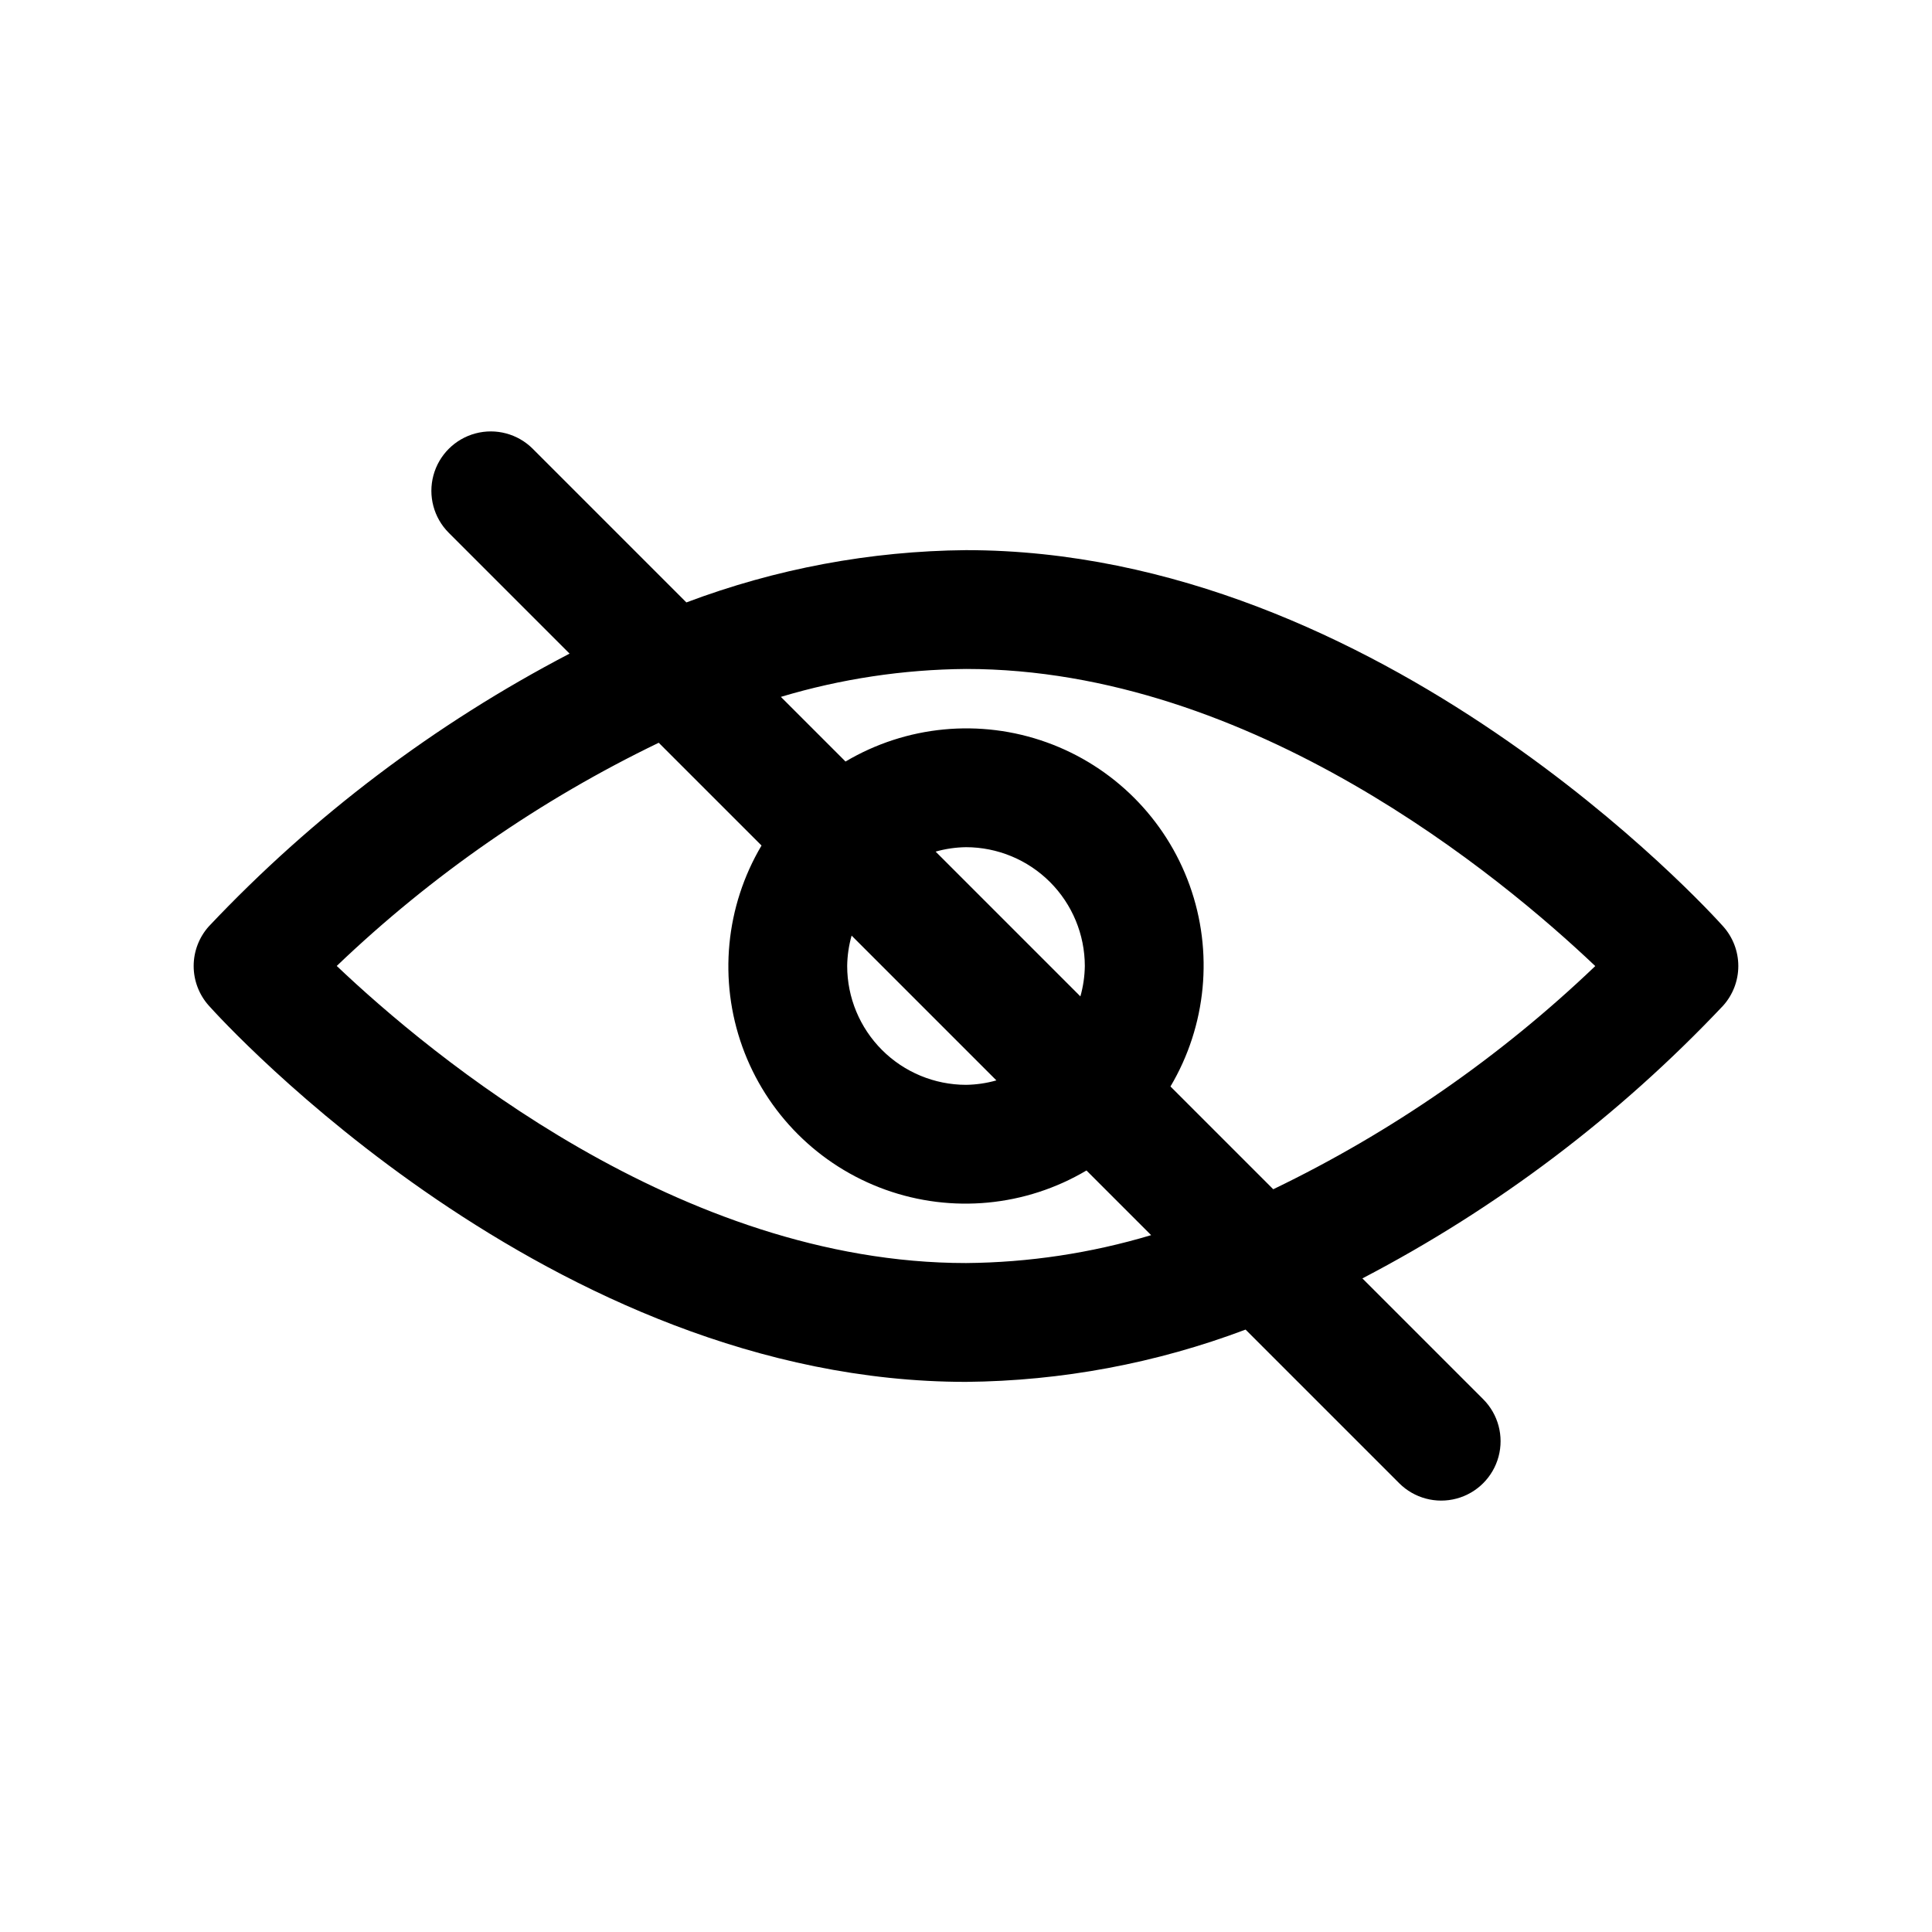
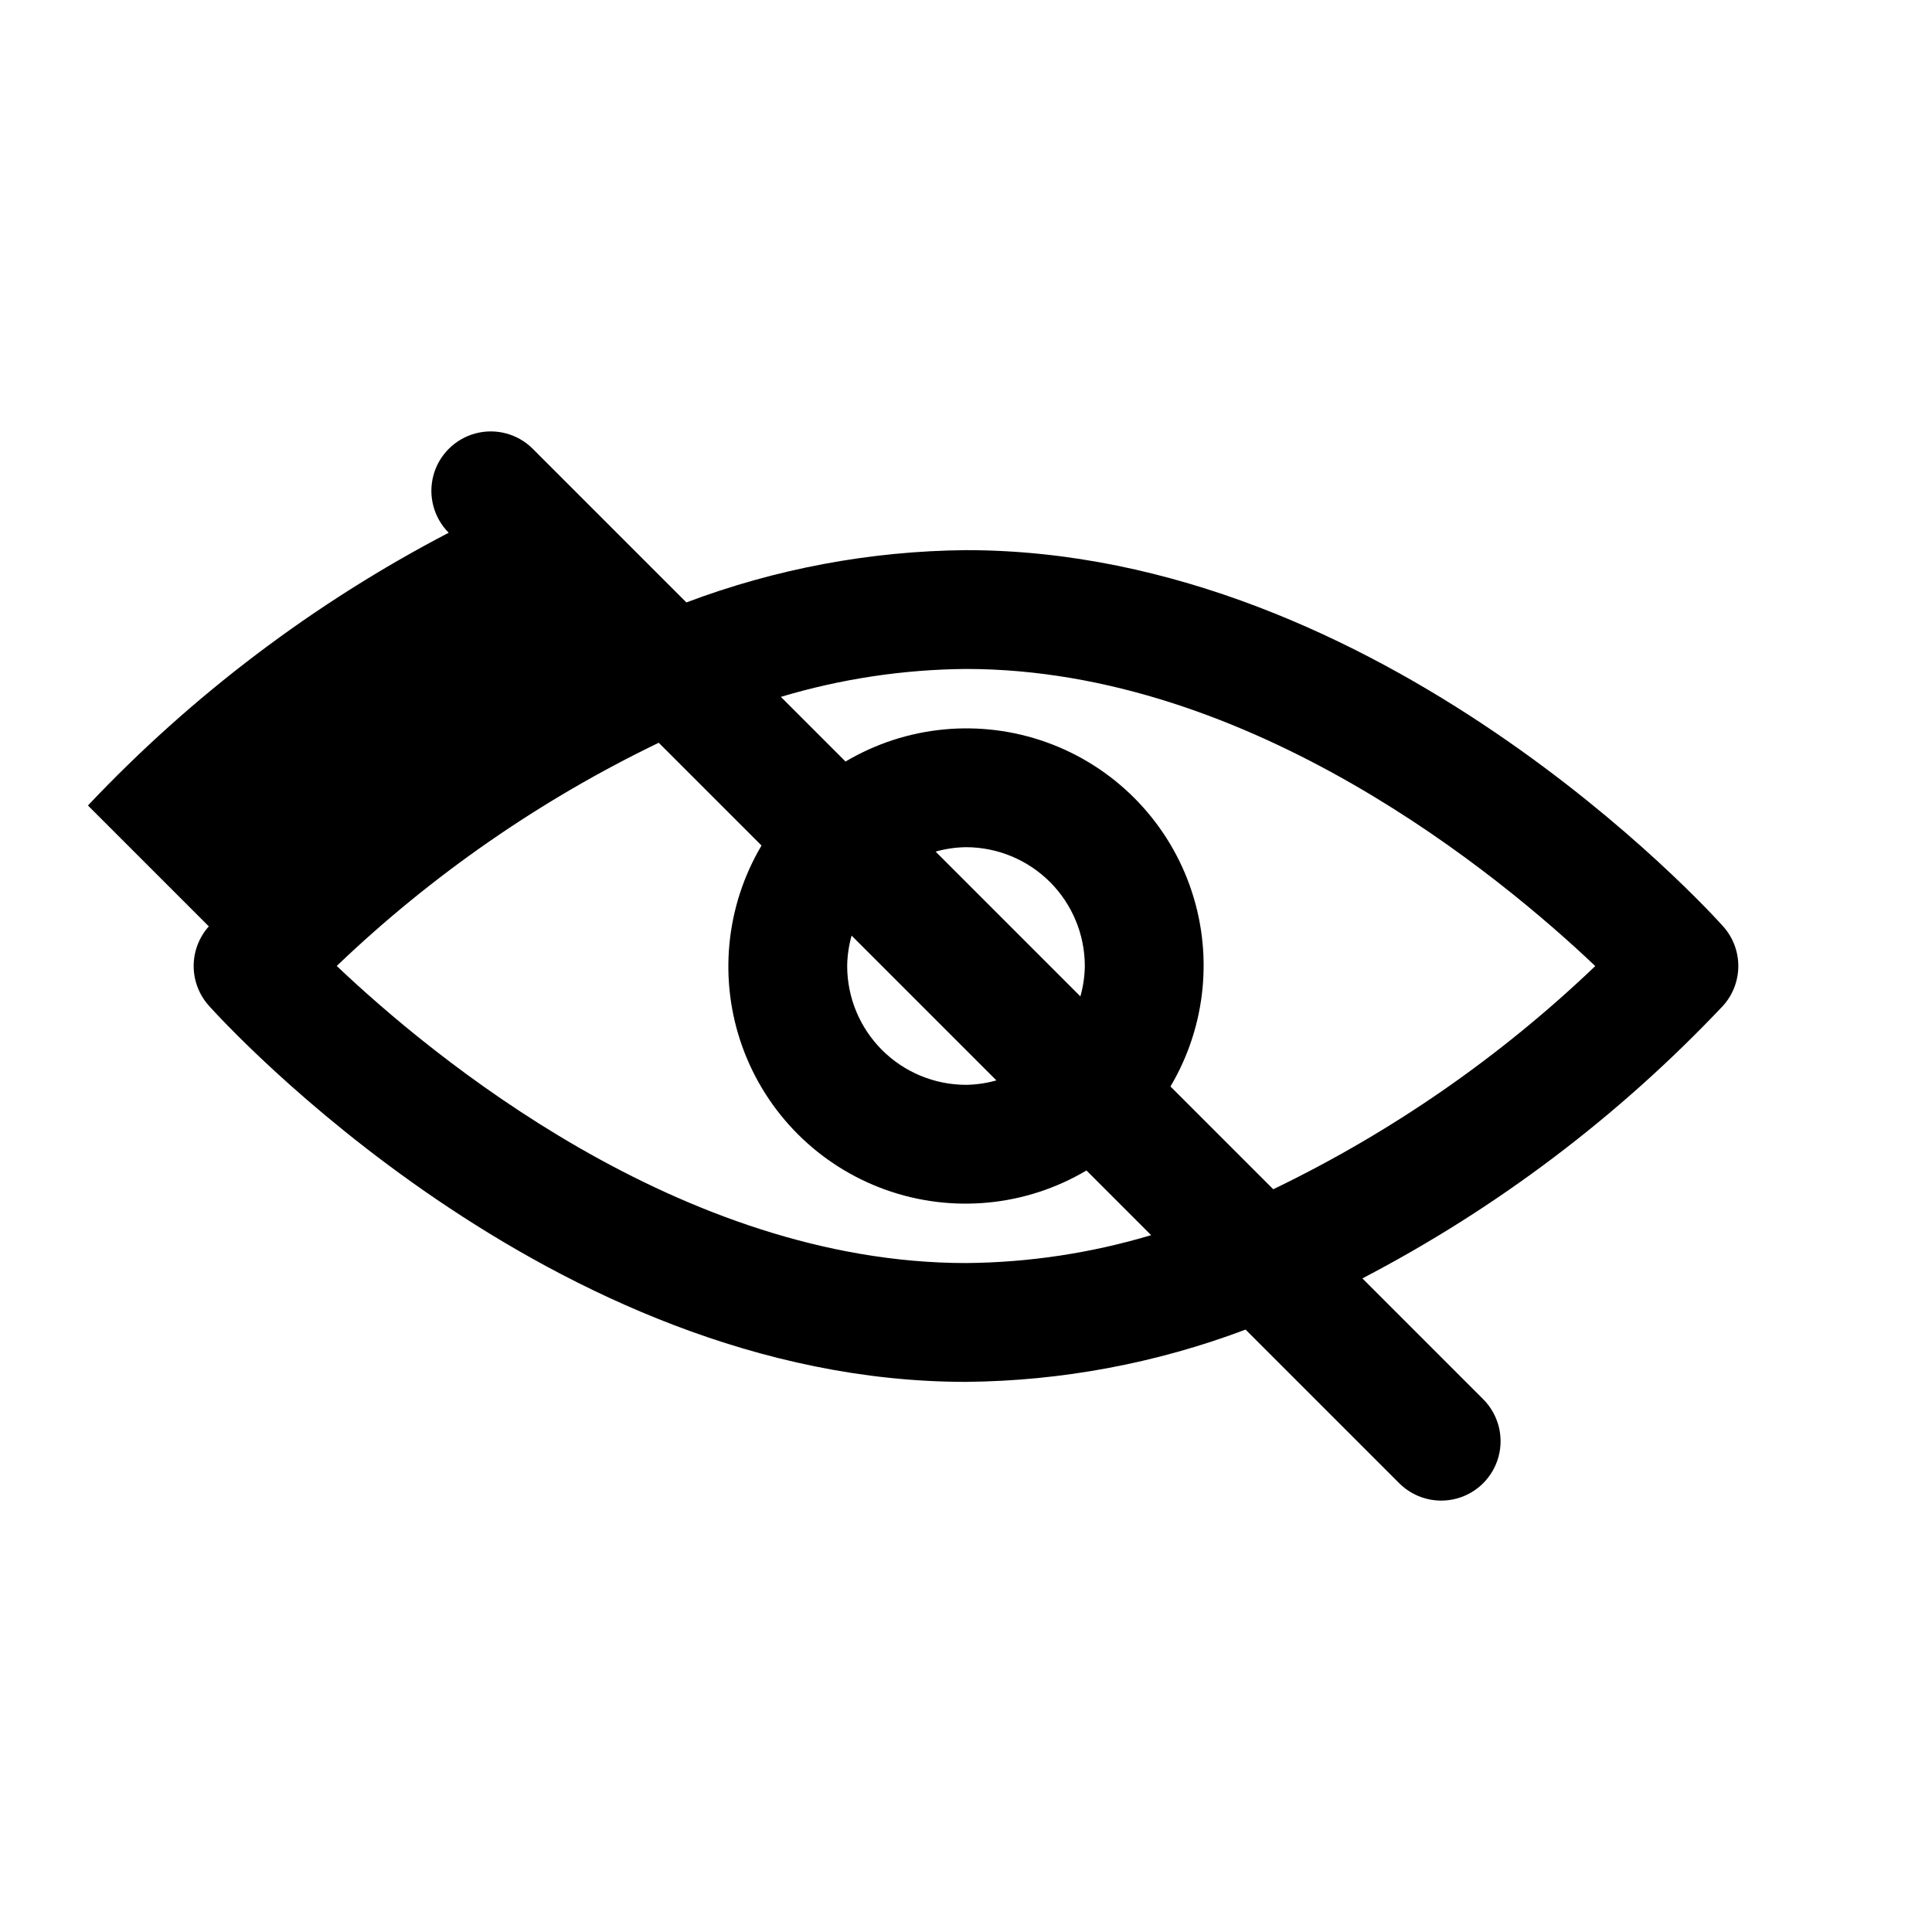
<svg xmlns="http://www.w3.org/2000/svg" fill="#000000" width="800px" height="800px" version="1.1" viewBox="144 144 512 512">
-   <path d="m199.34 389.5c-2.586 2.887-4.016 6.625-4.016 10.504 0 3.875 1.43 7.613 4.016 10.5 3.644 4.074 90.543 99.707 200.66 99.707 25.316-0.227 50.398-4.918 74.09-13.855l40.73 40.73c3.981 3.965 9.77 5.508 15.195 4.051 5.422-1.457 9.66-5.695 11.117-11.117 1.457-5.426-0.086-11.215-4.051-15.195l-32.035-32.035c35.676-18.594 67.992-43.027 95.609-72.285 2.586-2.887 4.016-6.625 4.016-10.5 0-3.879-1.43-7.617-4.016-10.504-3.644-4.074-90.547-99.707-200.66-99.707-25.32 0.23-50.402 4.918-74.094 13.855l-40.73-40.73h0.004c-3.981-3.965-9.77-5.508-15.195-4.051s-9.664 5.695-11.121 11.121c-1.457 5.422 0.086 11.215 4.051 15.191l32.035 32.035c-35.676 18.598-67.992 43.027-95.605 72.285zm200.66-68.219c75.754 0 141.92 55.145 166.76 78.734v0.004c-25.172 24.066-53.969 44.027-85.336 59.145l-27.238-27.238v0.004c9.562-16.129 11.426-35.68 5.082-53.32-6.344-17.645-20.234-31.531-37.875-37.875-17.645-6.344-37.195-4.481-53.32 5.078l-17.137-17.137v0.004c15.922-4.773 32.441-7.262 49.062-7.398zm-30.312 70.668 38.367 38.367h-0.004c-2.621 0.742-5.328 1.137-8.051 1.176-8.352-0.012-16.355-3.332-22.258-9.234-5.902-5.902-9.223-13.906-9.23-22.254 0.035-2.727 0.43-5.434 1.172-8.055zm22.262-22.262c2.617-0.742 5.324-1.137 8.051-1.172 8.348 0.008 16.352 3.328 22.254 9.23 5.902 5.902 9.223 13.906 9.234 22.258-0.039 2.723-0.434 5.43-1.176 8.051zm-46.137-1.613-0.004 0.004c-9.559 16.125-11.422 35.676-5.078 53.32 6.344 17.641 20.23 31.527 37.875 37.871 17.641 6.344 37.191 4.484 53.32-5.078l17.137 17.137h-0.004c-15.922 4.769-32.438 7.262-49.059 7.394-75.754 0-141.92-55.145-166.76-78.734 25.168-24.07 53.965-44.027 85.332-59.148z" />
+   <path d="m199.34 389.5c-2.586 2.887-4.016 6.625-4.016 10.504 0 3.875 1.43 7.613 4.016 10.5 3.644 4.074 90.543 99.707 200.66 99.707 25.316-0.227 50.398-4.918 74.09-13.855l40.73 40.73c3.981 3.965 9.77 5.508 15.195 4.051 5.422-1.457 9.66-5.695 11.117-11.117 1.457-5.426-0.086-11.215-4.051-15.195l-32.035-32.035c35.676-18.594 67.992-43.027 95.609-72.285 2.586-2.887 4.016-6.625 4.016-10.5 0-3.879-1.43-7.617-4.016-10.504-3.644-4.074-90.547-99.707-200.66-99.707-25.32 0.23-50.402 4.918-74.094 13.855l-40.73-40.73h0.004c-3.981-3.965-9.77-5.508-15.195-4.051s-9.664 5.695-11.121 11.121c-1.457 5.422 0.086 11.215 4.051 15.191c-35.676 18.598-67.992 43.027-95.605 72.285zm200.66-68.219c75.754 0 141.92 55.145 166.76 78.734v0.004c-25.172 24.066-53.969 44.027-85.336 59.145l-27.238-27.238v0.004c9.562-16.129 11.426-35.68 5.082-53.32-6.344-17.645-20.234-31.531-37.875-37.875-17.645-6.344-37.195-4.481-53.32 5.078l-17.137-17.137v0.004c15.922-4.773 32.441-7.262 49.062-7.398zm-30.312 70.668 38.367 38.367h-0.004c-2.621 0.742-5.328 1.137-8.051 1.176-8.352-0.012-16.355-3.332-22.258-9.234-5.902-5.902-9.223-13.906-9.23-22.254 0.035-2.727 0.43-5.434 1.172-8.055zm22.262-22.262c2.617-0.742 5.324-1.137 8.051-1.172 8.348 0.008 16.352 3.328 22.254 9.23 5.902 5.902 9.223 13.906 9.234 22.258-0.039 2.723-0.434 5.43-1.176 8.051zm-46.137-1.613-0.004 0.004c-9.559 16.125-11.422 35.676-5.078 53.32 6.344 17.641 20.23 31.527 37.875 37.871 17.641 6.344 37.191 4.484 53.32-5.078l17.137 17.137h-0.004c-15.922 4.769-32.438 7.262-49.059 7.394-75.754 0-141.92-55.145-166.76-78.734 25.168-24.07 53.965-44.027 85.332-59.148z" />
</svg>